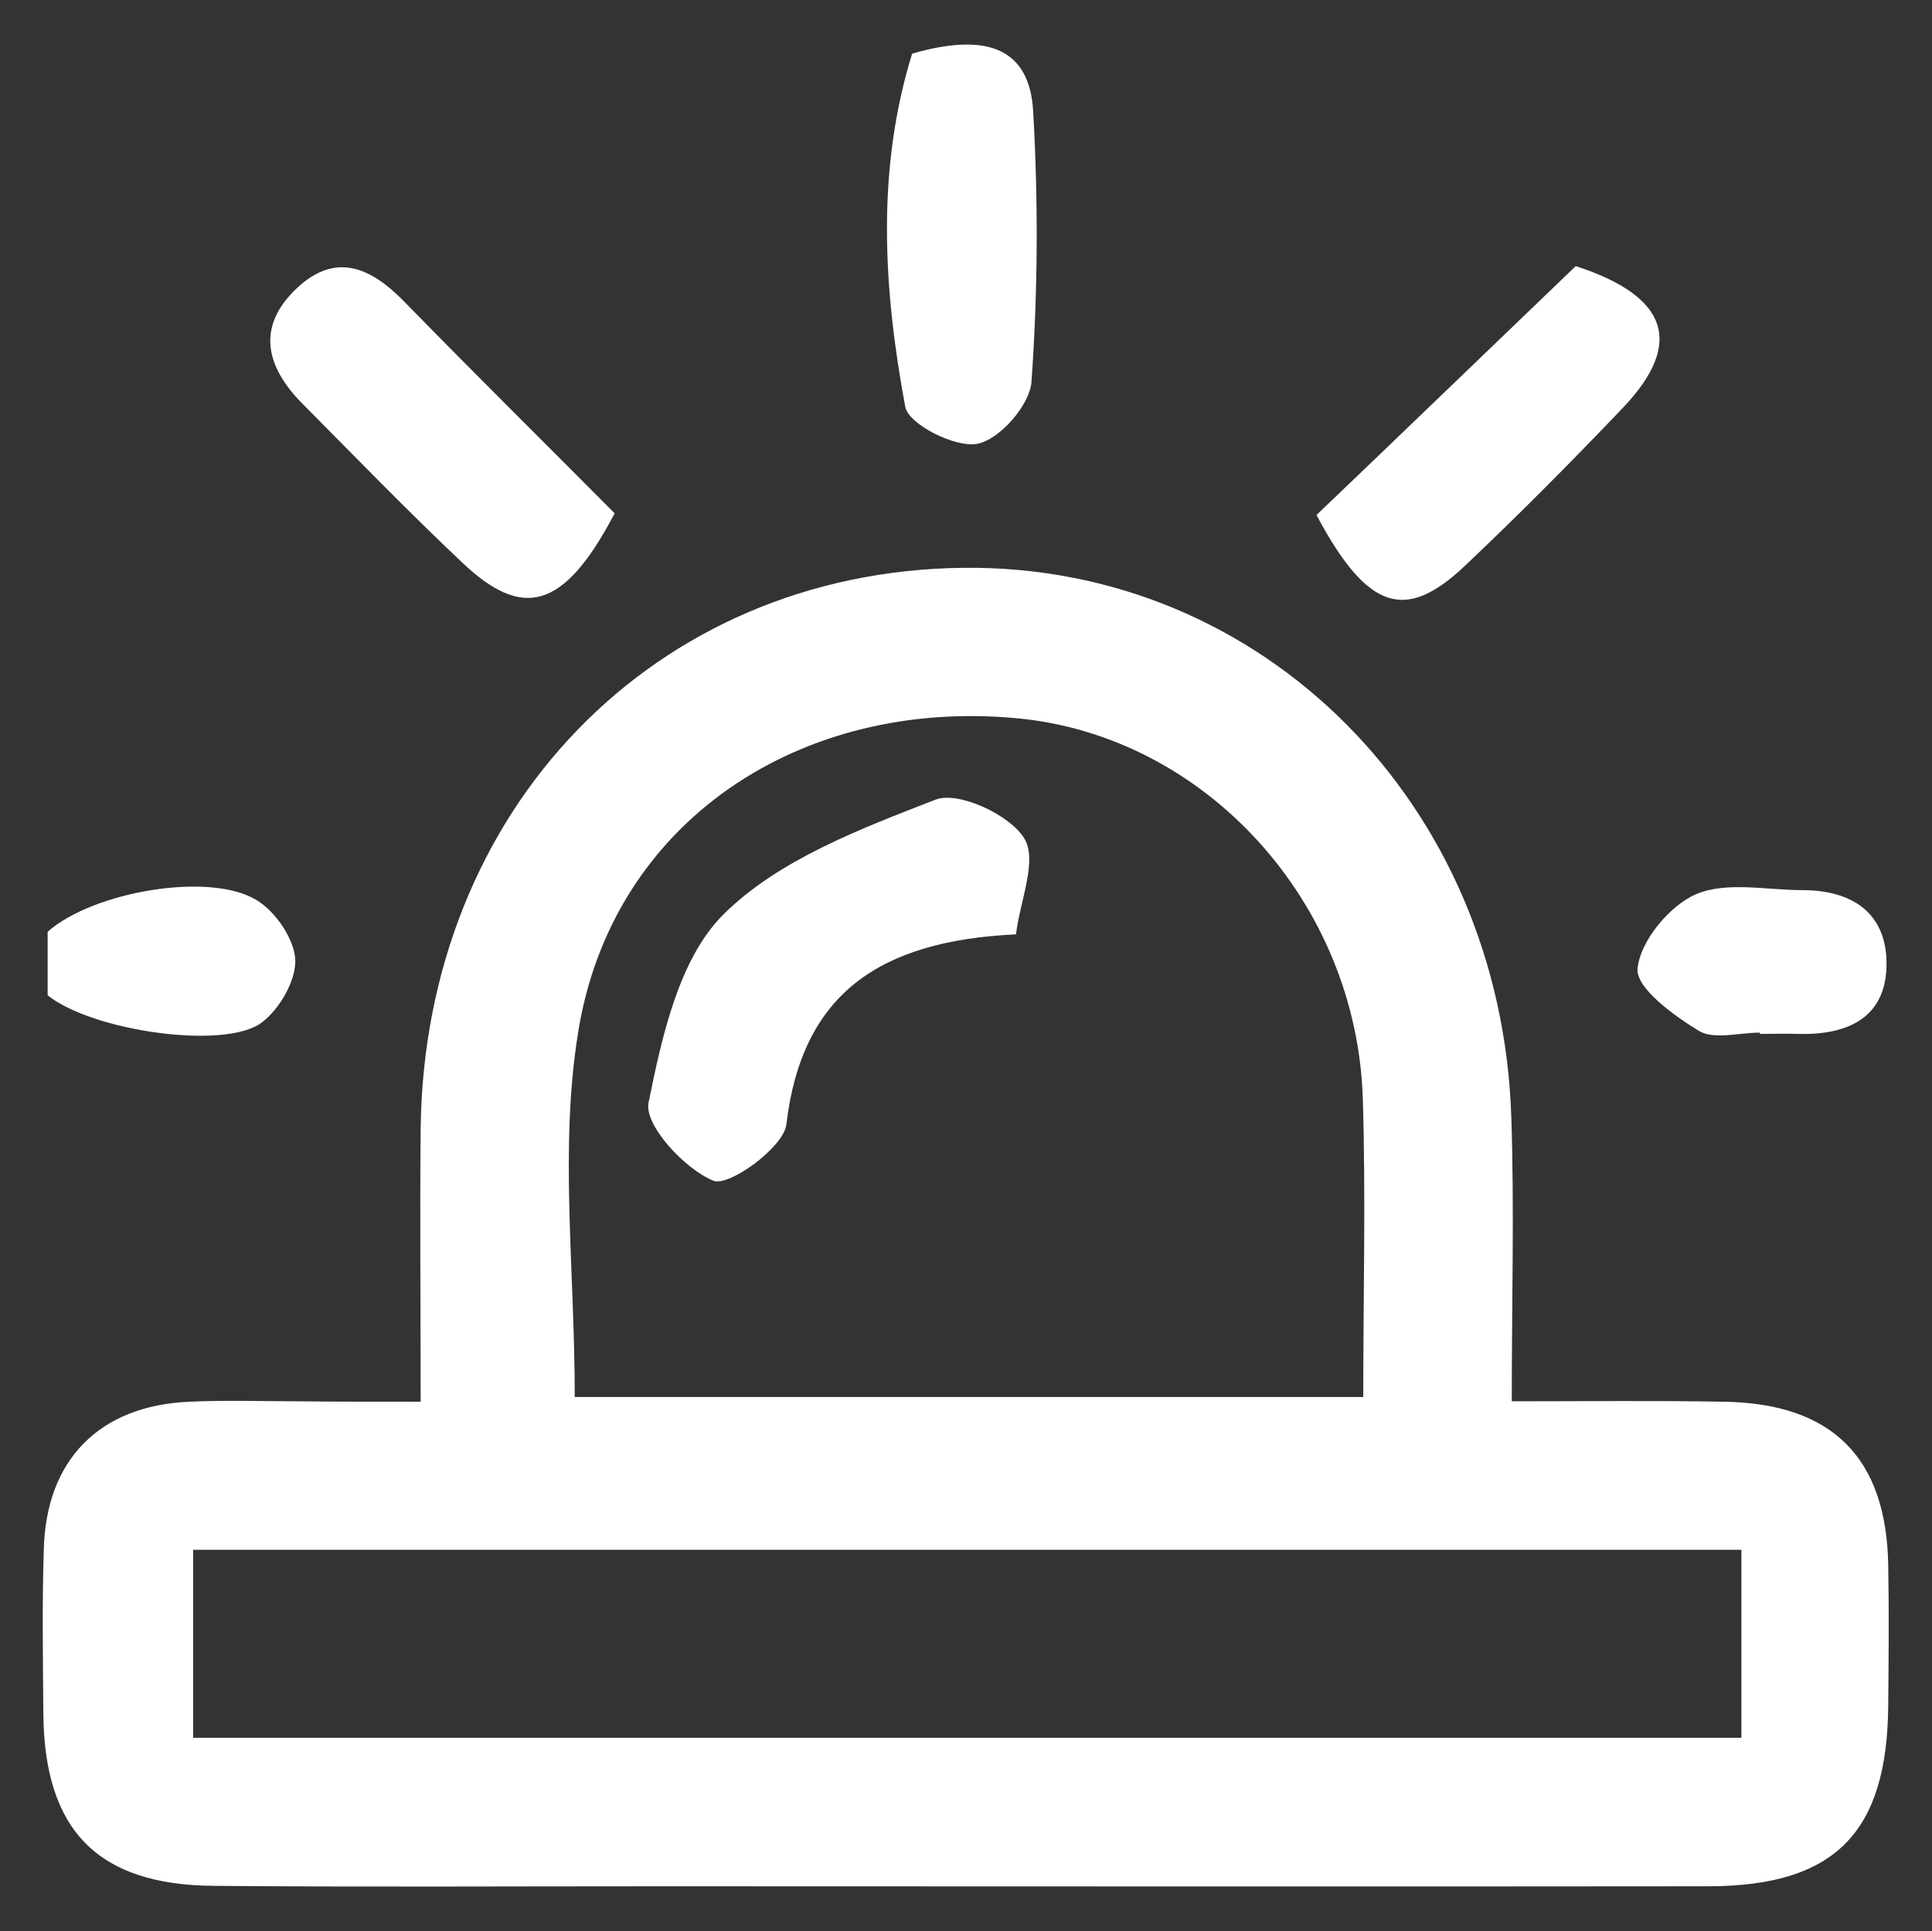
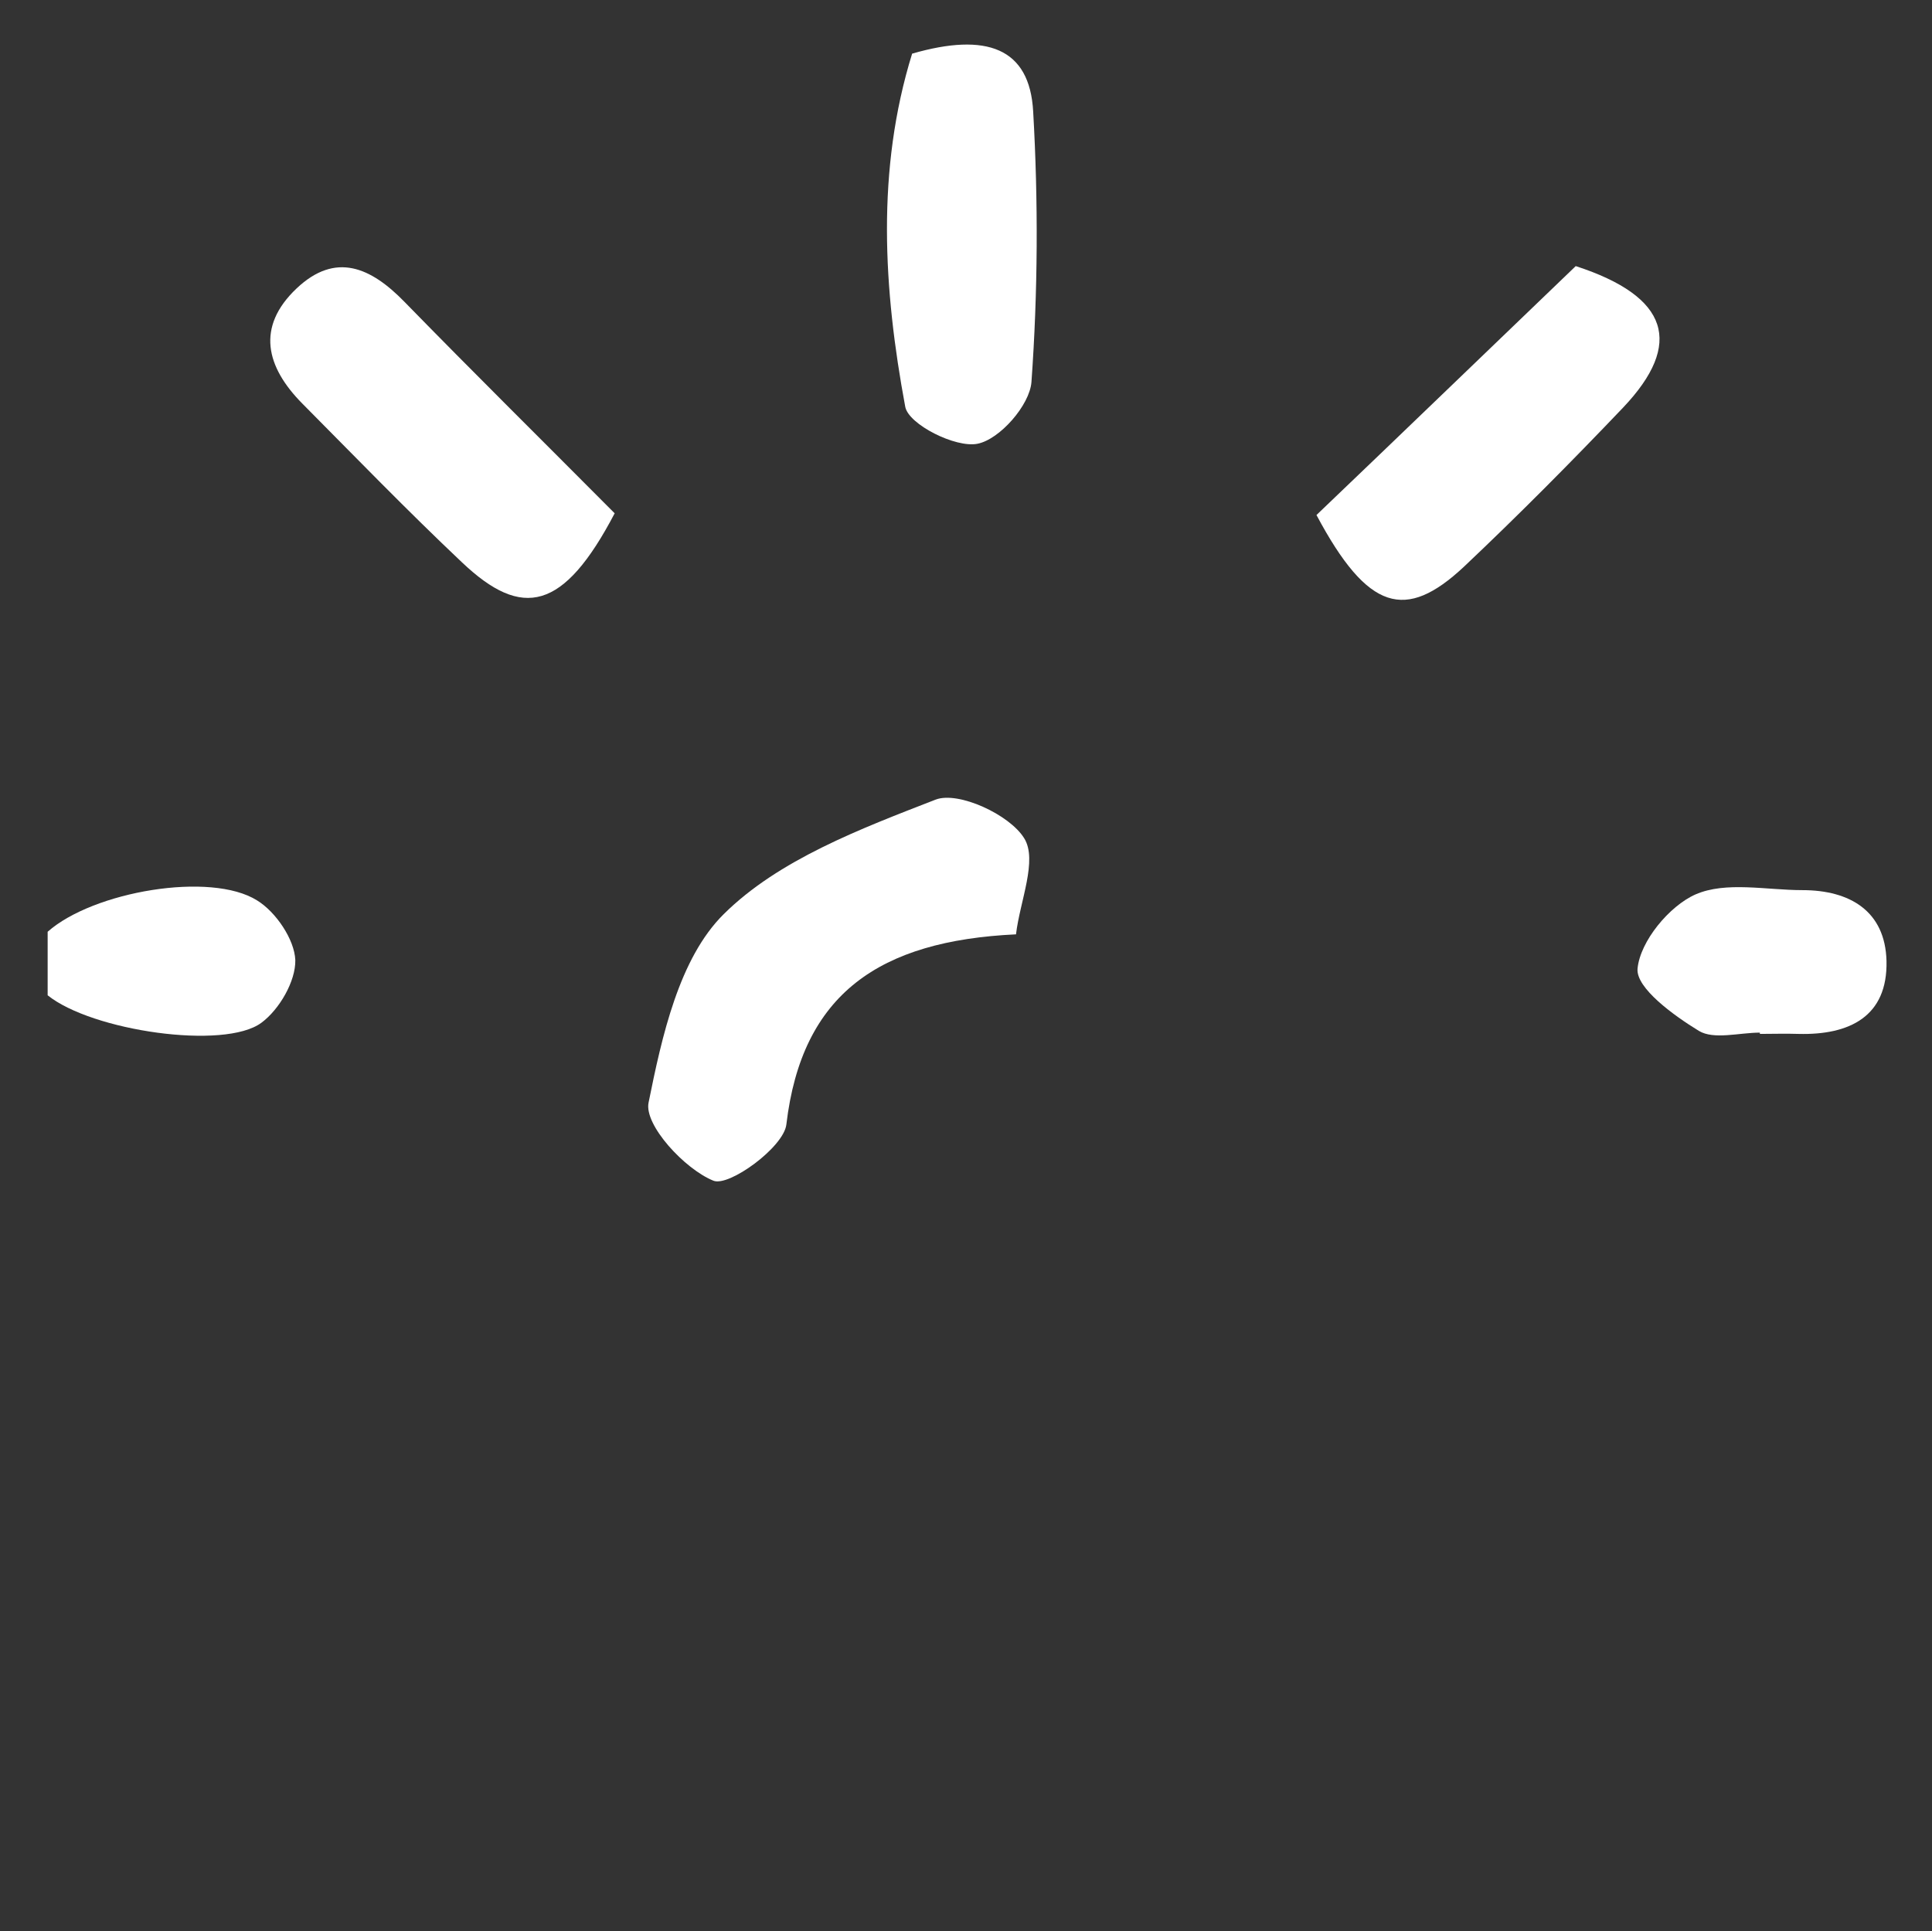
<svg xmlns="http://www.w3.org/2000/svg" id="Capa_1" x="0px" y="0px" viewBox="0 0 45.01 45" style="enable-background:new 0 0 45.01 45;" xml:space="preserve">
  <rect x="0" y="0" width="45.01" height="45" fill="#333333" stroke="none" />
  <style type="text/css">	.st0{fill:#FFFFFF;}</style>
  <g>
-     <path class="st0" d="M9.8,32.66c0-2.27-0.02-4.31,0-6.35c0.08-7.45,5.45-13,12.64-13.08c6.97-0.08,12.55,5.5,12.77,12.83  c0.07,2.11,0.01,4.22,0.01,6.59c1.73,0,3.34-0.02,4.95,0.01c2.52,0.04,3.78,1.31,3.82,3.81c0.02,1.09,0.01,2.18,0,3.26  c-0.02,2.96-1.23,4.21-4.17,4.22c-8.17,0.01-16.33,0-24.5,0c-3.45,0-6.9,0.02-10.34-0.01c-2.71-0.02-3.95-1.3-3.97-4.02  c-0.01-1.27-0.03-2.54,0.01-3.81c0.05-2.1,1.3-3.36,3.39-3.45c0.85-0.04,1.69-0.01,2.54-0.01C7.79,32.66,8.64,32.66,9.8,32.66z   M13.39,32.55c6.03,0,12.09,0,18.37,0c0-2.38,0.06-4.66-0.01-6.94c-0.14-4.59-3.66-8.44-8.01-8.87c-5.1-0.5-9.49,2.42-10.27,7.31  C13.03,26.74,13.39,29.57,13.39,32.55z M40.57,36.11c-12.11,0-24.11,0-36.07,0c0,1.54,0,2.95,0,4.38c12.09,0,24.03,0,36.07,0  C40.57,39.02,40.57,37.66,40.57,36.11z" />
    <path class="st0" d="M30.67,12c2.02-1.93,4.06-3.9,6.04-5.8c2.18,0.71,2.51,1.81,1.11,3.29c-1.21,1.27-2.45,2.52-3.72,3.72  C32.75,14.47,31.87,14.25,30.67,12z" />
    <path class="st0" d="M14.32,11.96c-1.19,2.27-2.15,2.48-3.56,1.14C9.49,11.9,8.27,10.64,7.04,9.4C6.2,8.55,5.96,7.62,6.91,6.72  c0.91-0.86,1.73-0.49,2.51,0.31C11.05,8.7,12.71,10.34,14.32,11.96z" />
    <path class="st0" d="M21.25,1.25c1.73-0.5,2.74-0.14,2.82,1.35c0.12,2.09,0.11,4.21-0.04,6.3c-0.04,0.54-0.74,1.34-1.26,1.44  c-0.51,0.1-1.6-0.45-1.68-0.86C20.58,6.74,20.41,3.96,21.25,1.25z" />
    <path class="st0" d="M41,24.06c-0.48,0-1.07,0.17-1.42-0.04c-0.59-0.36-1.47-1-1.43-1.45c0.06-0.64,0.74-1.46,1.35-1.73  c0.71-0.31,1.65-0.1,2.49-0.1c1.11,0,1.93,0.49,1.96,1.65c0.03,1.3-0.87,1.73-2.05,1.7c-0.3-0.01-0.6,0-0.9,0  C41,24.07,41,24.06,41,24.06z" />
    <path class="st0" d="M1.11,23.19c0-0.46,0-0.99,0-1.48c1.06-0.94,3.8-1.41,4.88-0.73c0.44,0.27,0.87,0.91,0.89,1.39  c0.01,0.49-0.37,1.15-0.79,1.46C5.23,24.47,2.14,24.02,1.11,23.19z" />
    <path class="st0" d="M23.67,21.77c-3.18,0.15-4.99,1.38-5.35,4.43c-0.06,0.53-1.34,1.46-1.7,1.31c-0.67-0.27-1.62-1.3-1.51-1.82  c0.31-1.54,0.71-3.36,1.75-4.39c1.28-1.27,3.19-1.99,4.94-2.67c0.53-0.2,1.72,0.35,2.06,0.9C24.18,20.04,23.76,21,23.67,21.77z" />
  </g>
</svg>